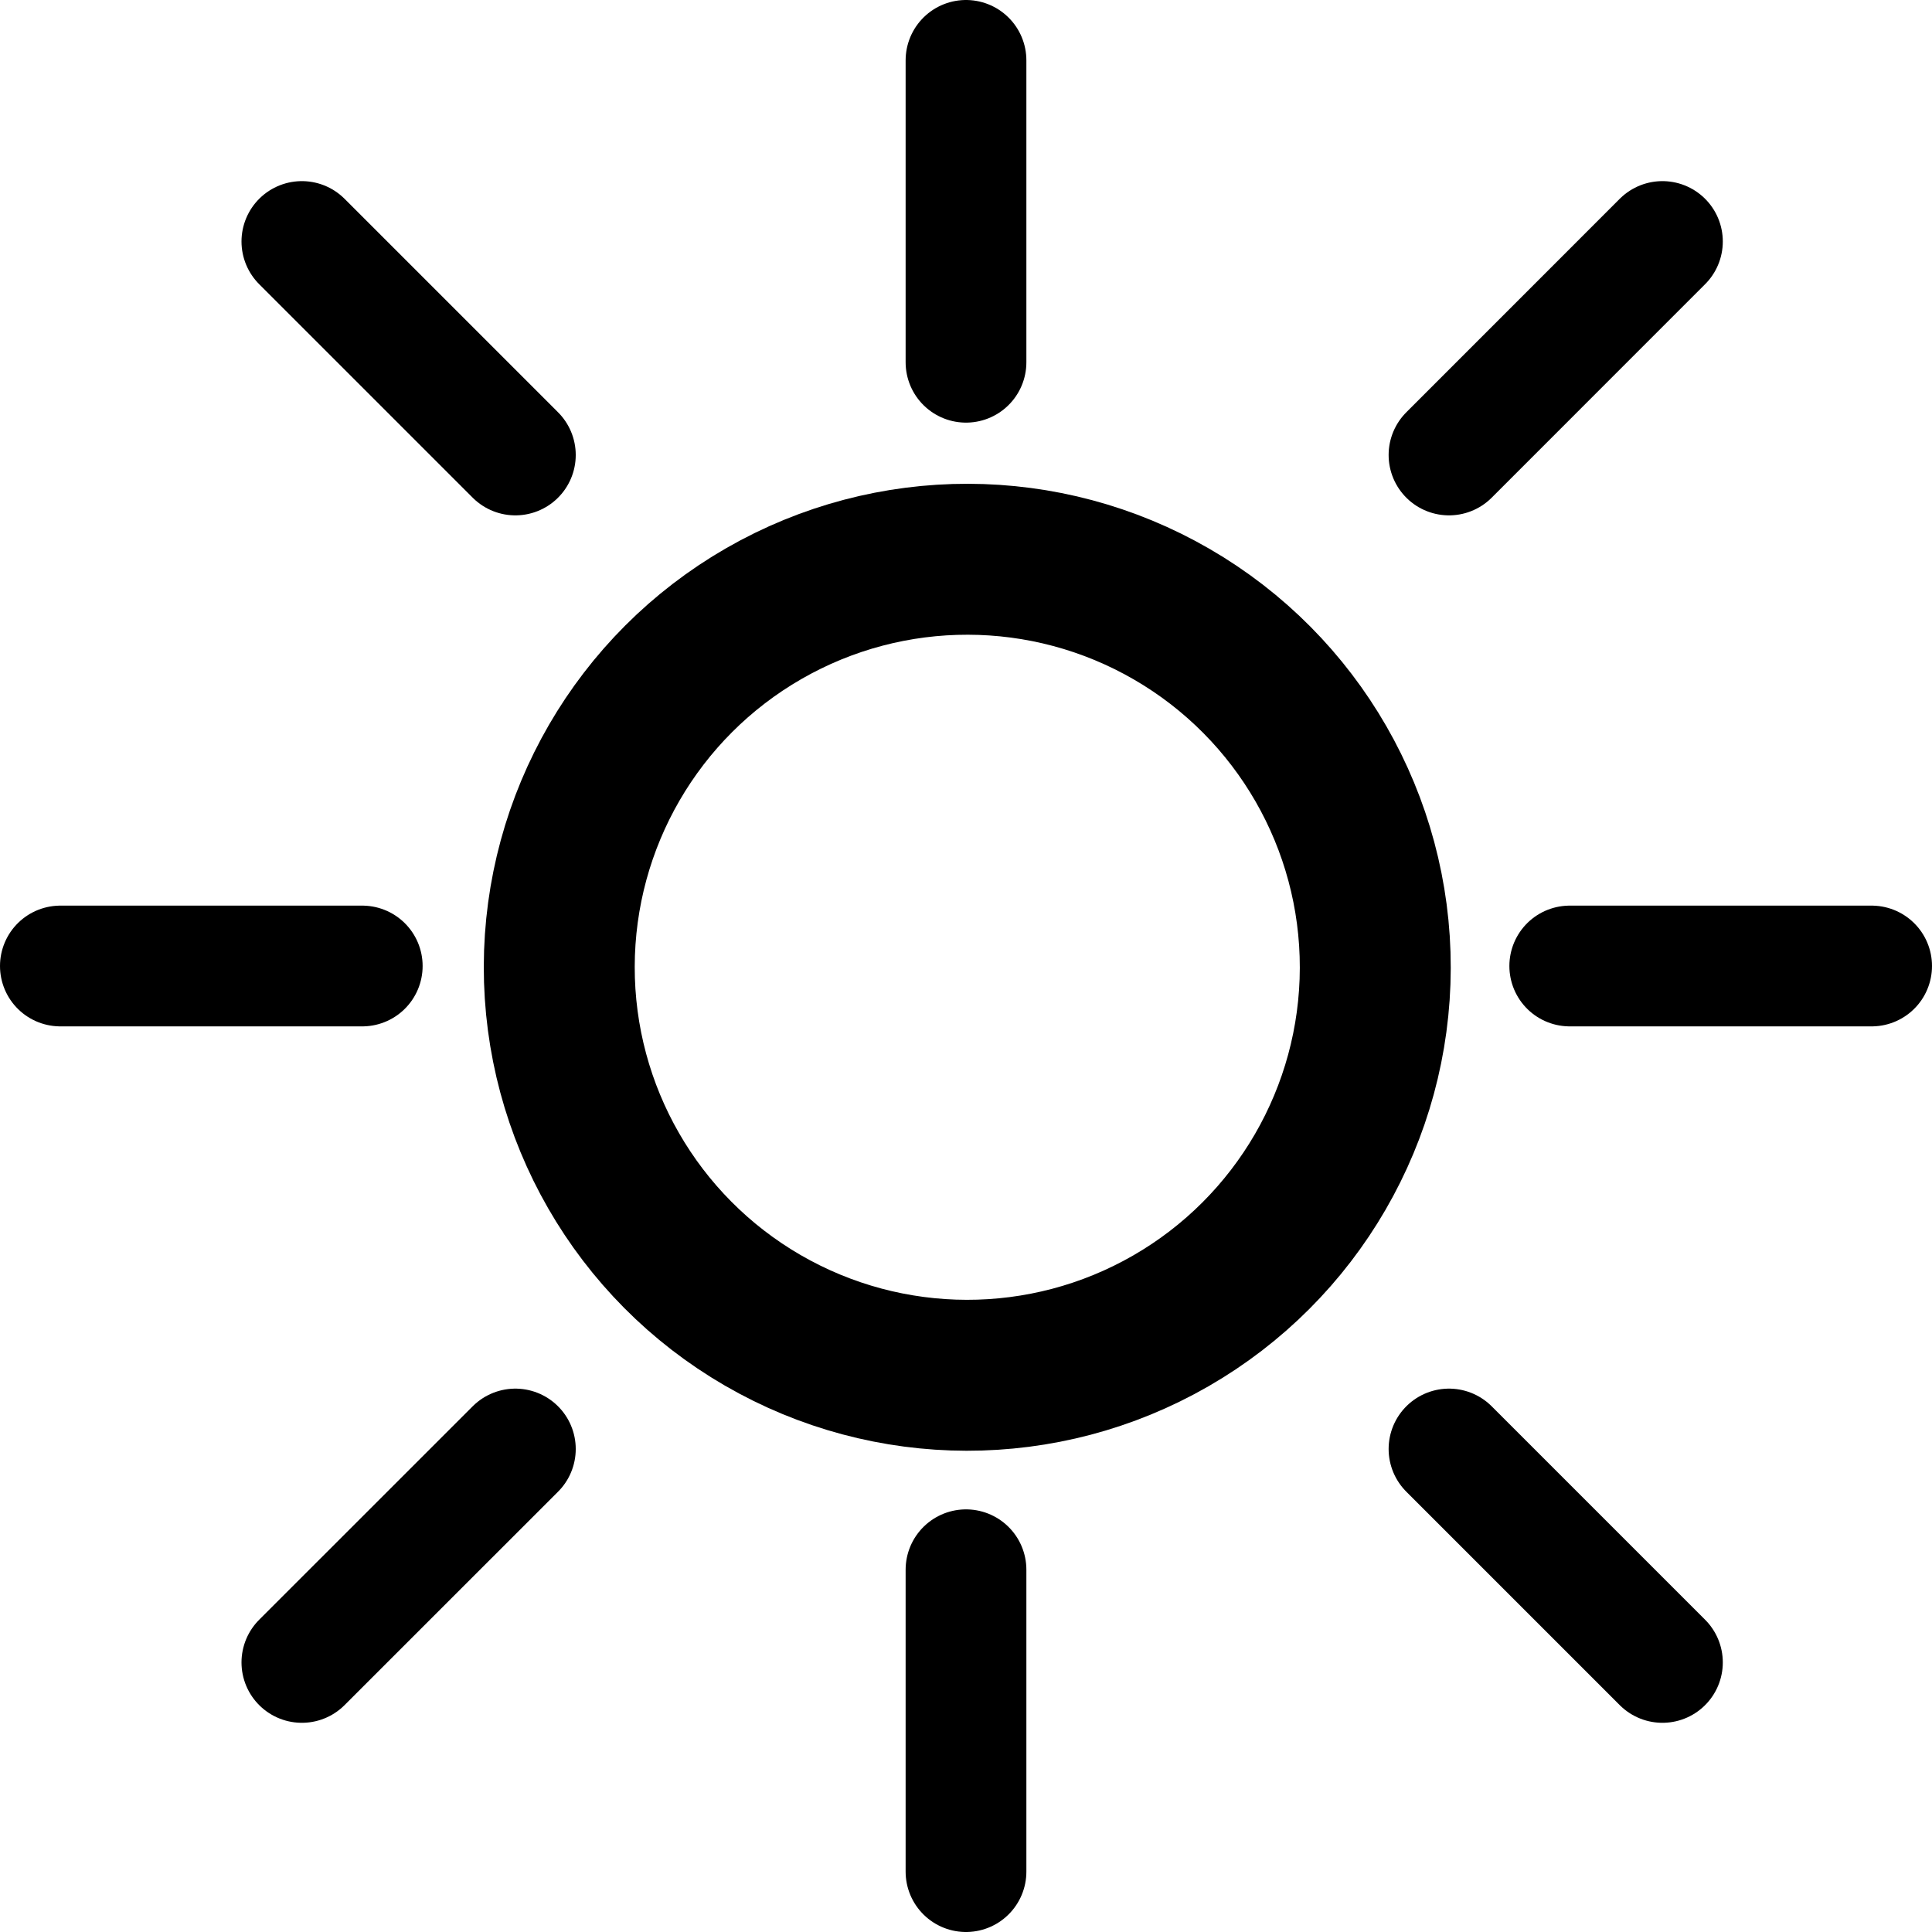
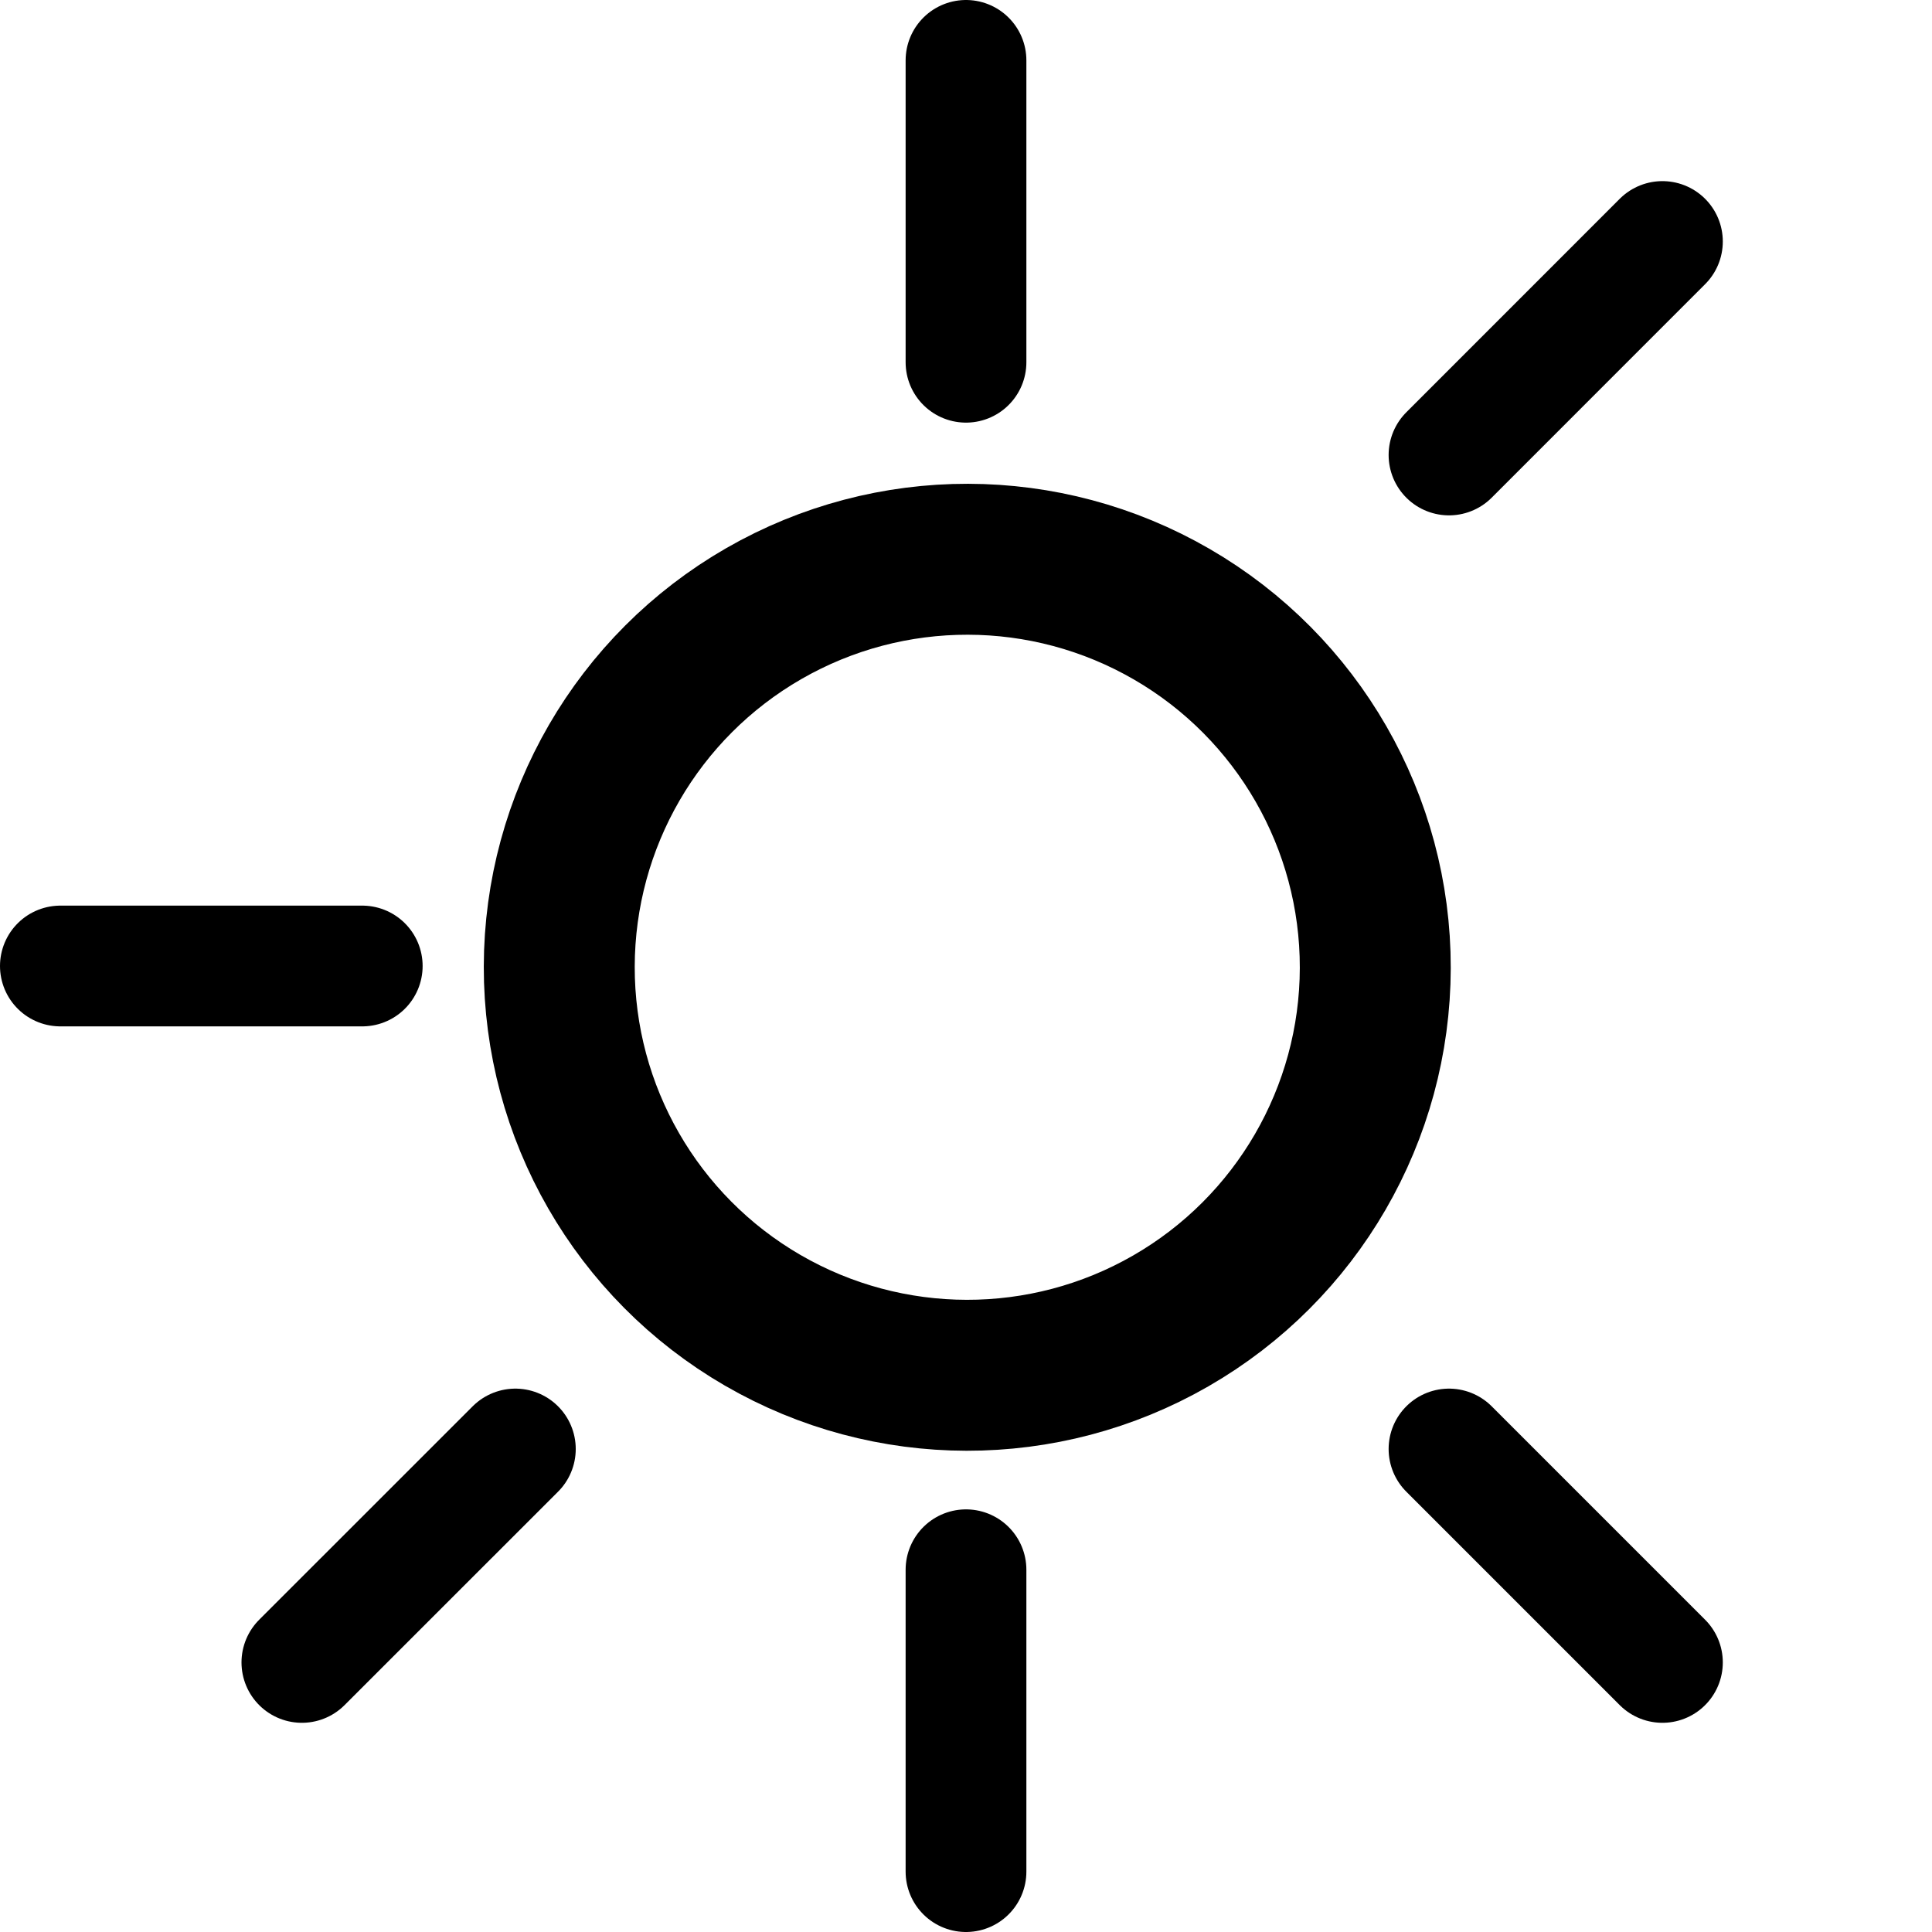
<svg xmlns="http://www.w3.org/2000/svg" width="32" height="32" viewBox="0 0 32 32" fill="none">
  <g clip-path="url(#clip0_2350_10)">
    <circle cx="16.021" cy="16.021" r="6.758" transform="rotate(0.098 16.021 16.021)" stroke="black" stroke-width="2.5" />
    <path d="M16 6L16 1" stroke="black" stroke-width="2" stroke-linecap="round" />
    <path d="M16 31L16 26" stroke="black" stroke-width="2" stroke-linecap="round" />
    <path d="M1 16H6" stroke="black" stroke-width="2" stroke-linecap="round" />
-     <path d="M26 16H31" stroke="black" stroke-width="2" stroke-linecap="round" />
    <path d="M24 7.536L27.535 4" stroke="black" stroke-width="2" stroke-linecap="round" />
-     <path d="M5 4L8.536 7.536" stroke="black" stroke-width="2" stroke-linecap="round" />
    <path d="M5 27.535L8.536 24" stroke="black" stroke-width="2" stroke-linecap="round" />
    <path d="M24 24L27.535 27.535" stroke="black" stroke-width="2" stroke-linecap="round" />
  </g>
  <defs>
    <clipPath id="clip0_2350_10">
      <rect width="32" height="32" fill="white" />
    </clipPath>
  </defs>
</svg>